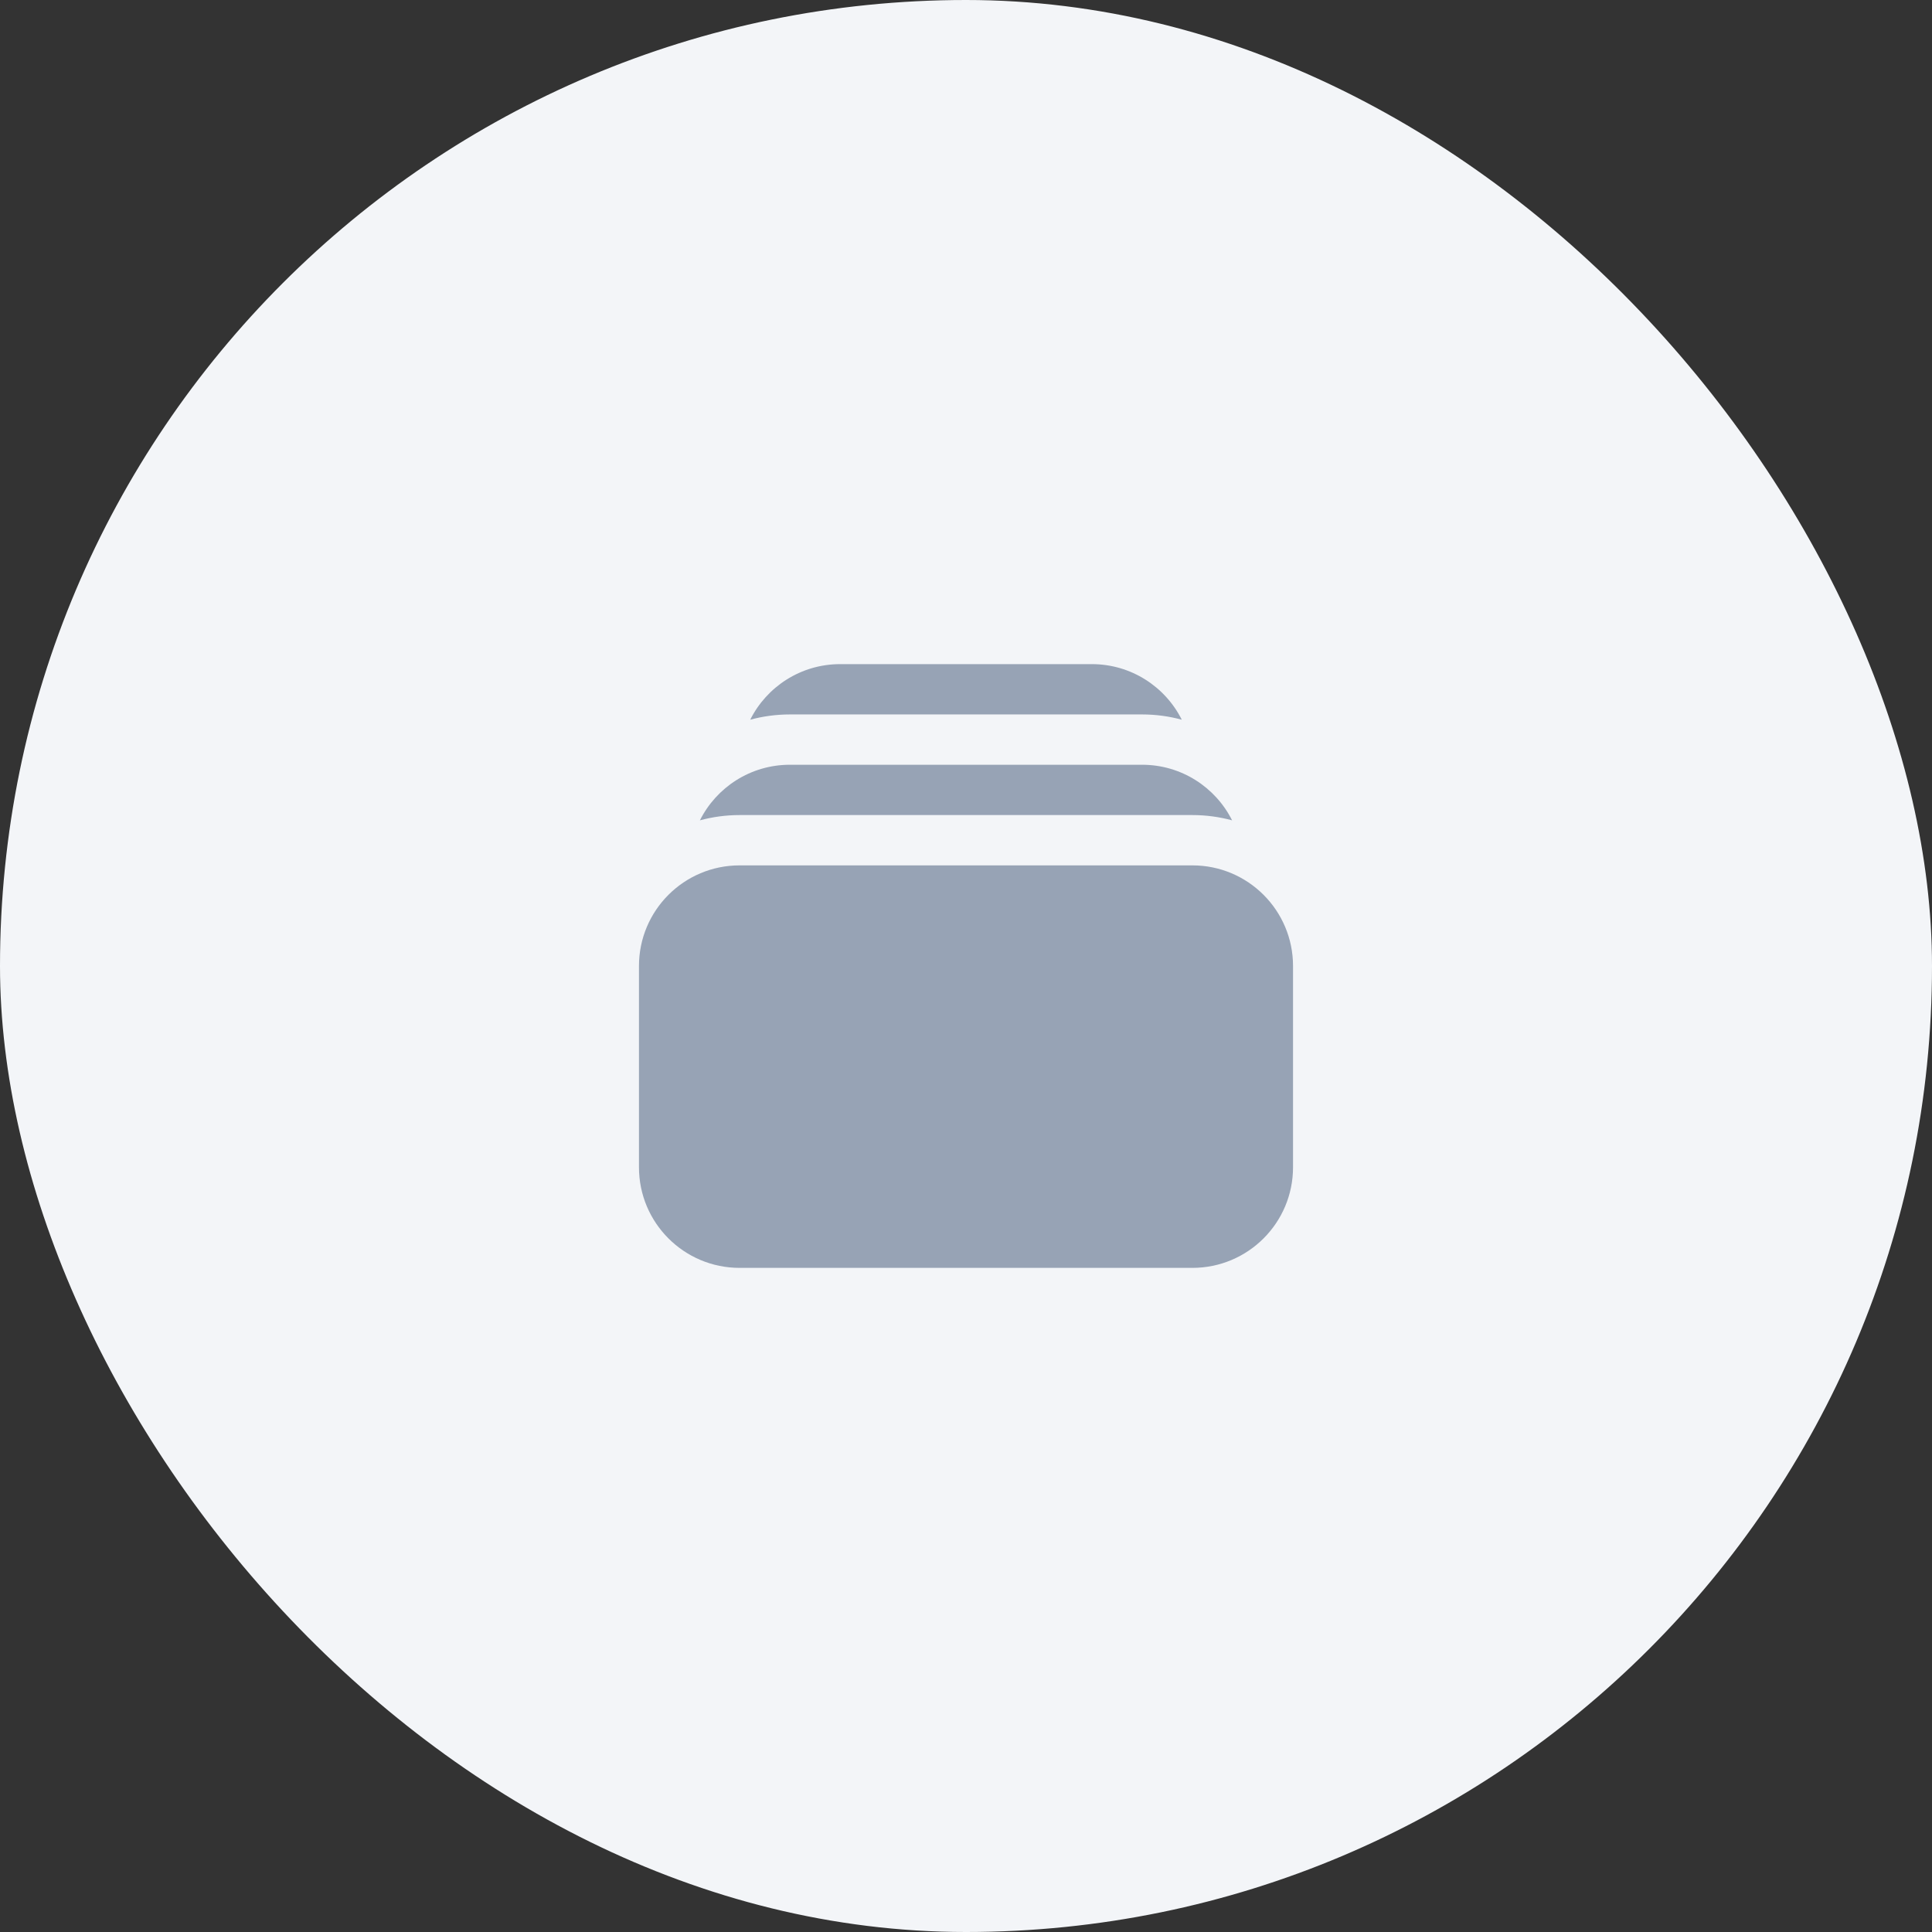
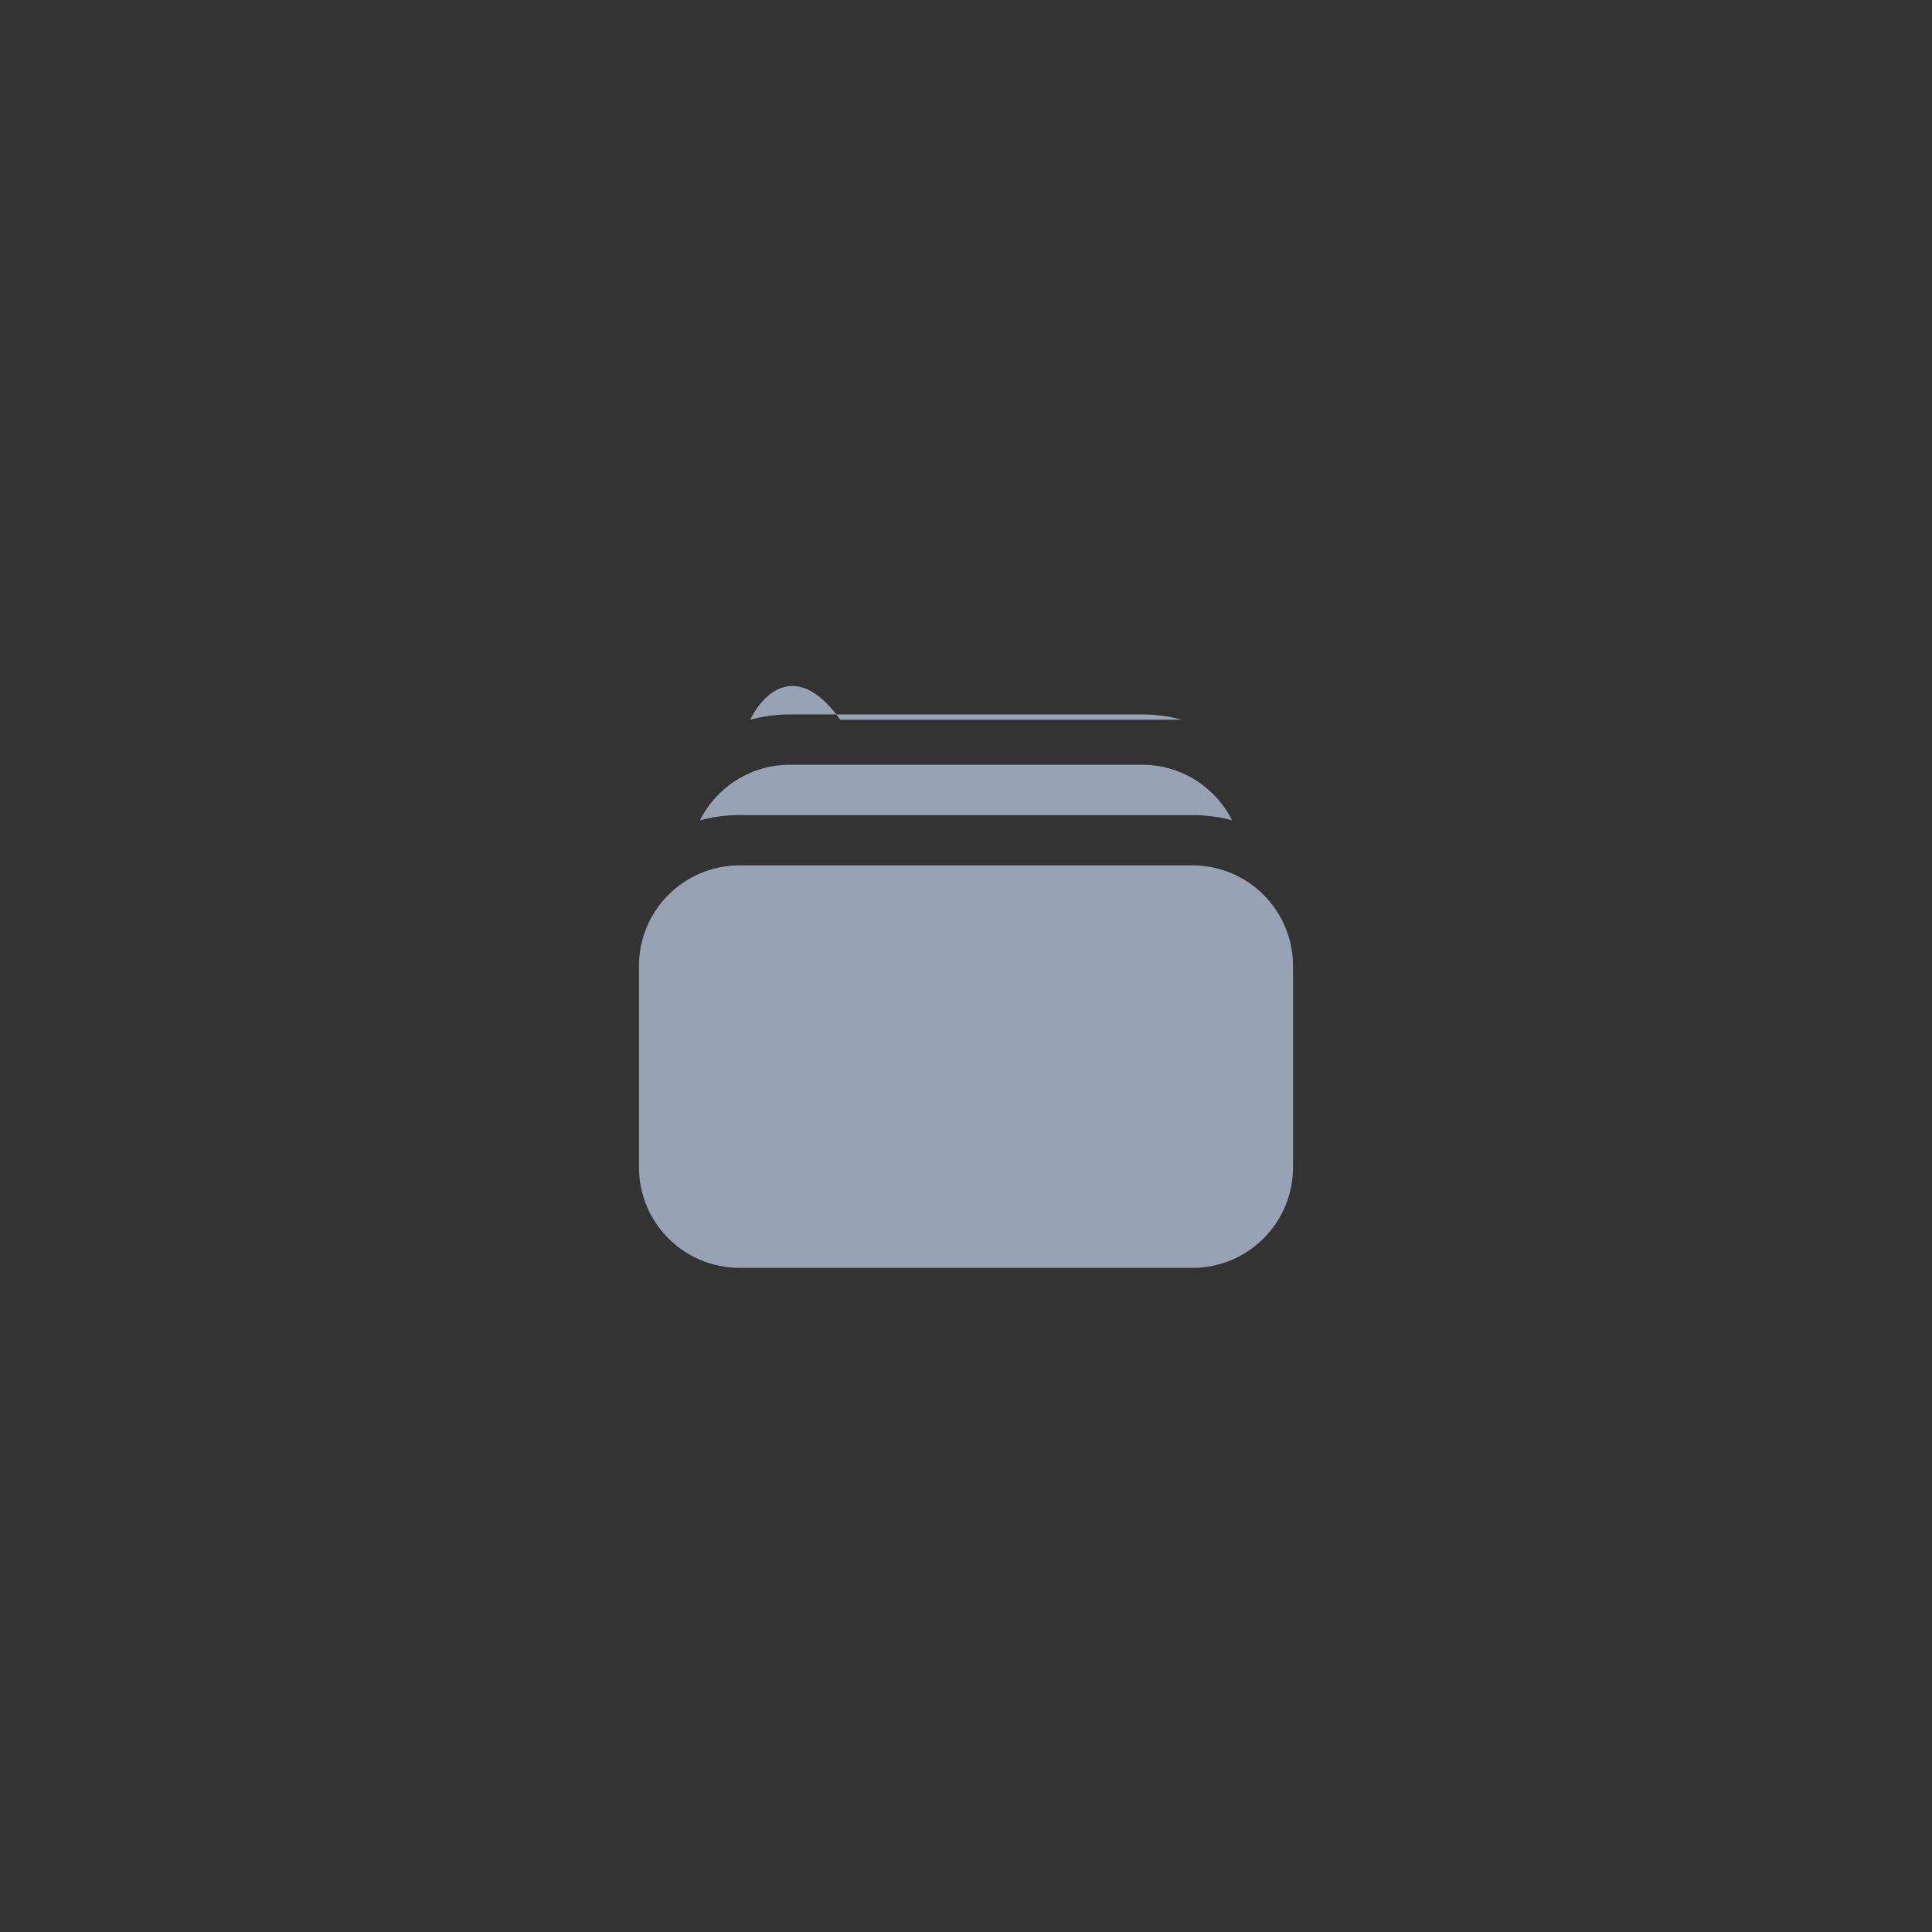
<svg xmlns="http://www.w3.org/2000/svg" width="48" height="48" viewBox="0 0 48 48" fill="none">
  <rect x="0" y="0" width="48" height="48" fill="#333333" stroke="none" />
-   <rect width="48" height="48" rx="24" fill="#F3F5F8" />
-   <path d="M18.639 17.881C18.953 17.796 19.284 17.75 19.625 17.75H28.375C28.716 17.75 29.047 17.796 29.361 17.881C28.951 17.062 28.103 16.5 27.125 16.5H20.875C19.896 16.5 19.049 17.062 18.639 17.881Z" fill="#97A3B5" />
+   <path d="M18.639 17.881C18.953 17.796 19.284 17.75 19.625 17.75H28.375C28.716 17.75 29.047 17.796 29.361 17.881H20.875C19.896 16.5 19.049 17.062 18.639 17.881Z" fill="#97A3B5" />
  <path d="M15.875 24C15.875 22.619 16.994 21.5 18.375 21.5H29.625C31.006 21.5 32.125 22.619 32.125 24V29C32.125 30.381 31.006 31.5 29.625 31.5H18.375C16.994 31.5 15.875 30.381 15.875 29V24Z" fill="#97A3B5" />
  <path d="M18.375 20.25C18.034 20.25 17.703 20.296 17.389 20.381C17.799 19.562 18.646 19 19.625 19H28.375C29.353 19 30.201 19.562 30.611 20.381C30.297 20.296 29.966 20.25 29.625 20.25H18.375Z" fill="#97A3B5" />
</svg>